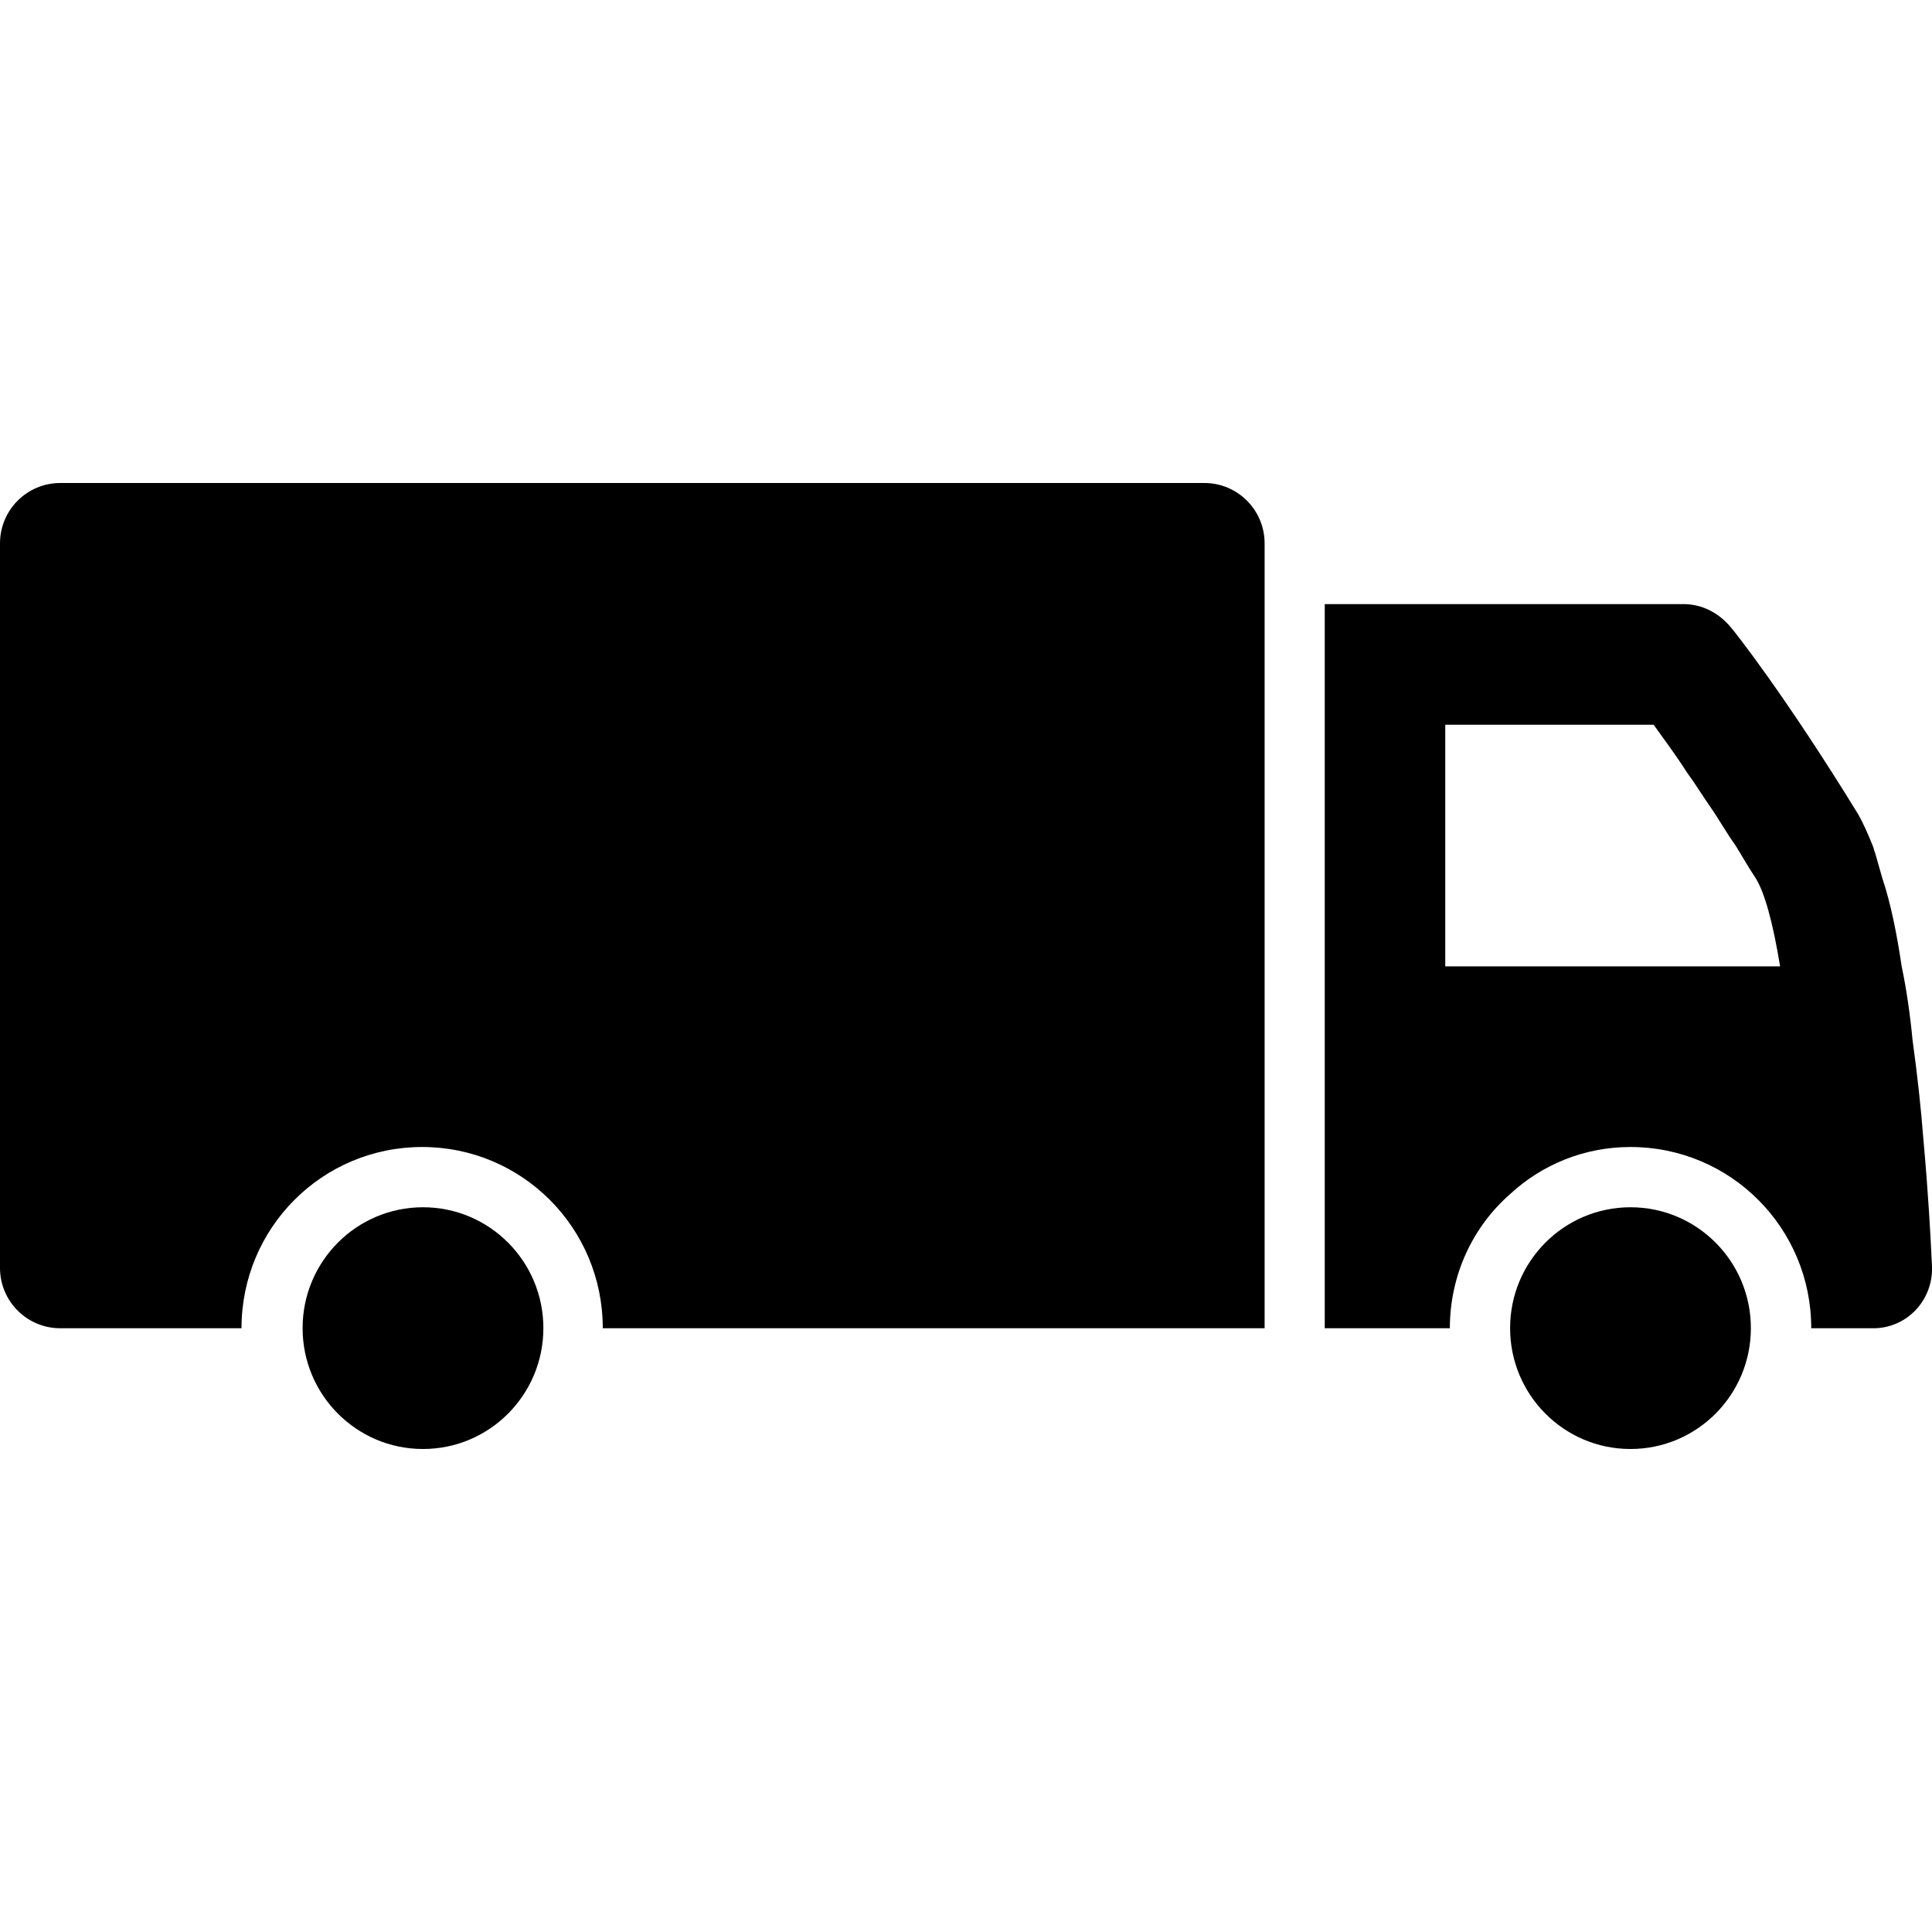
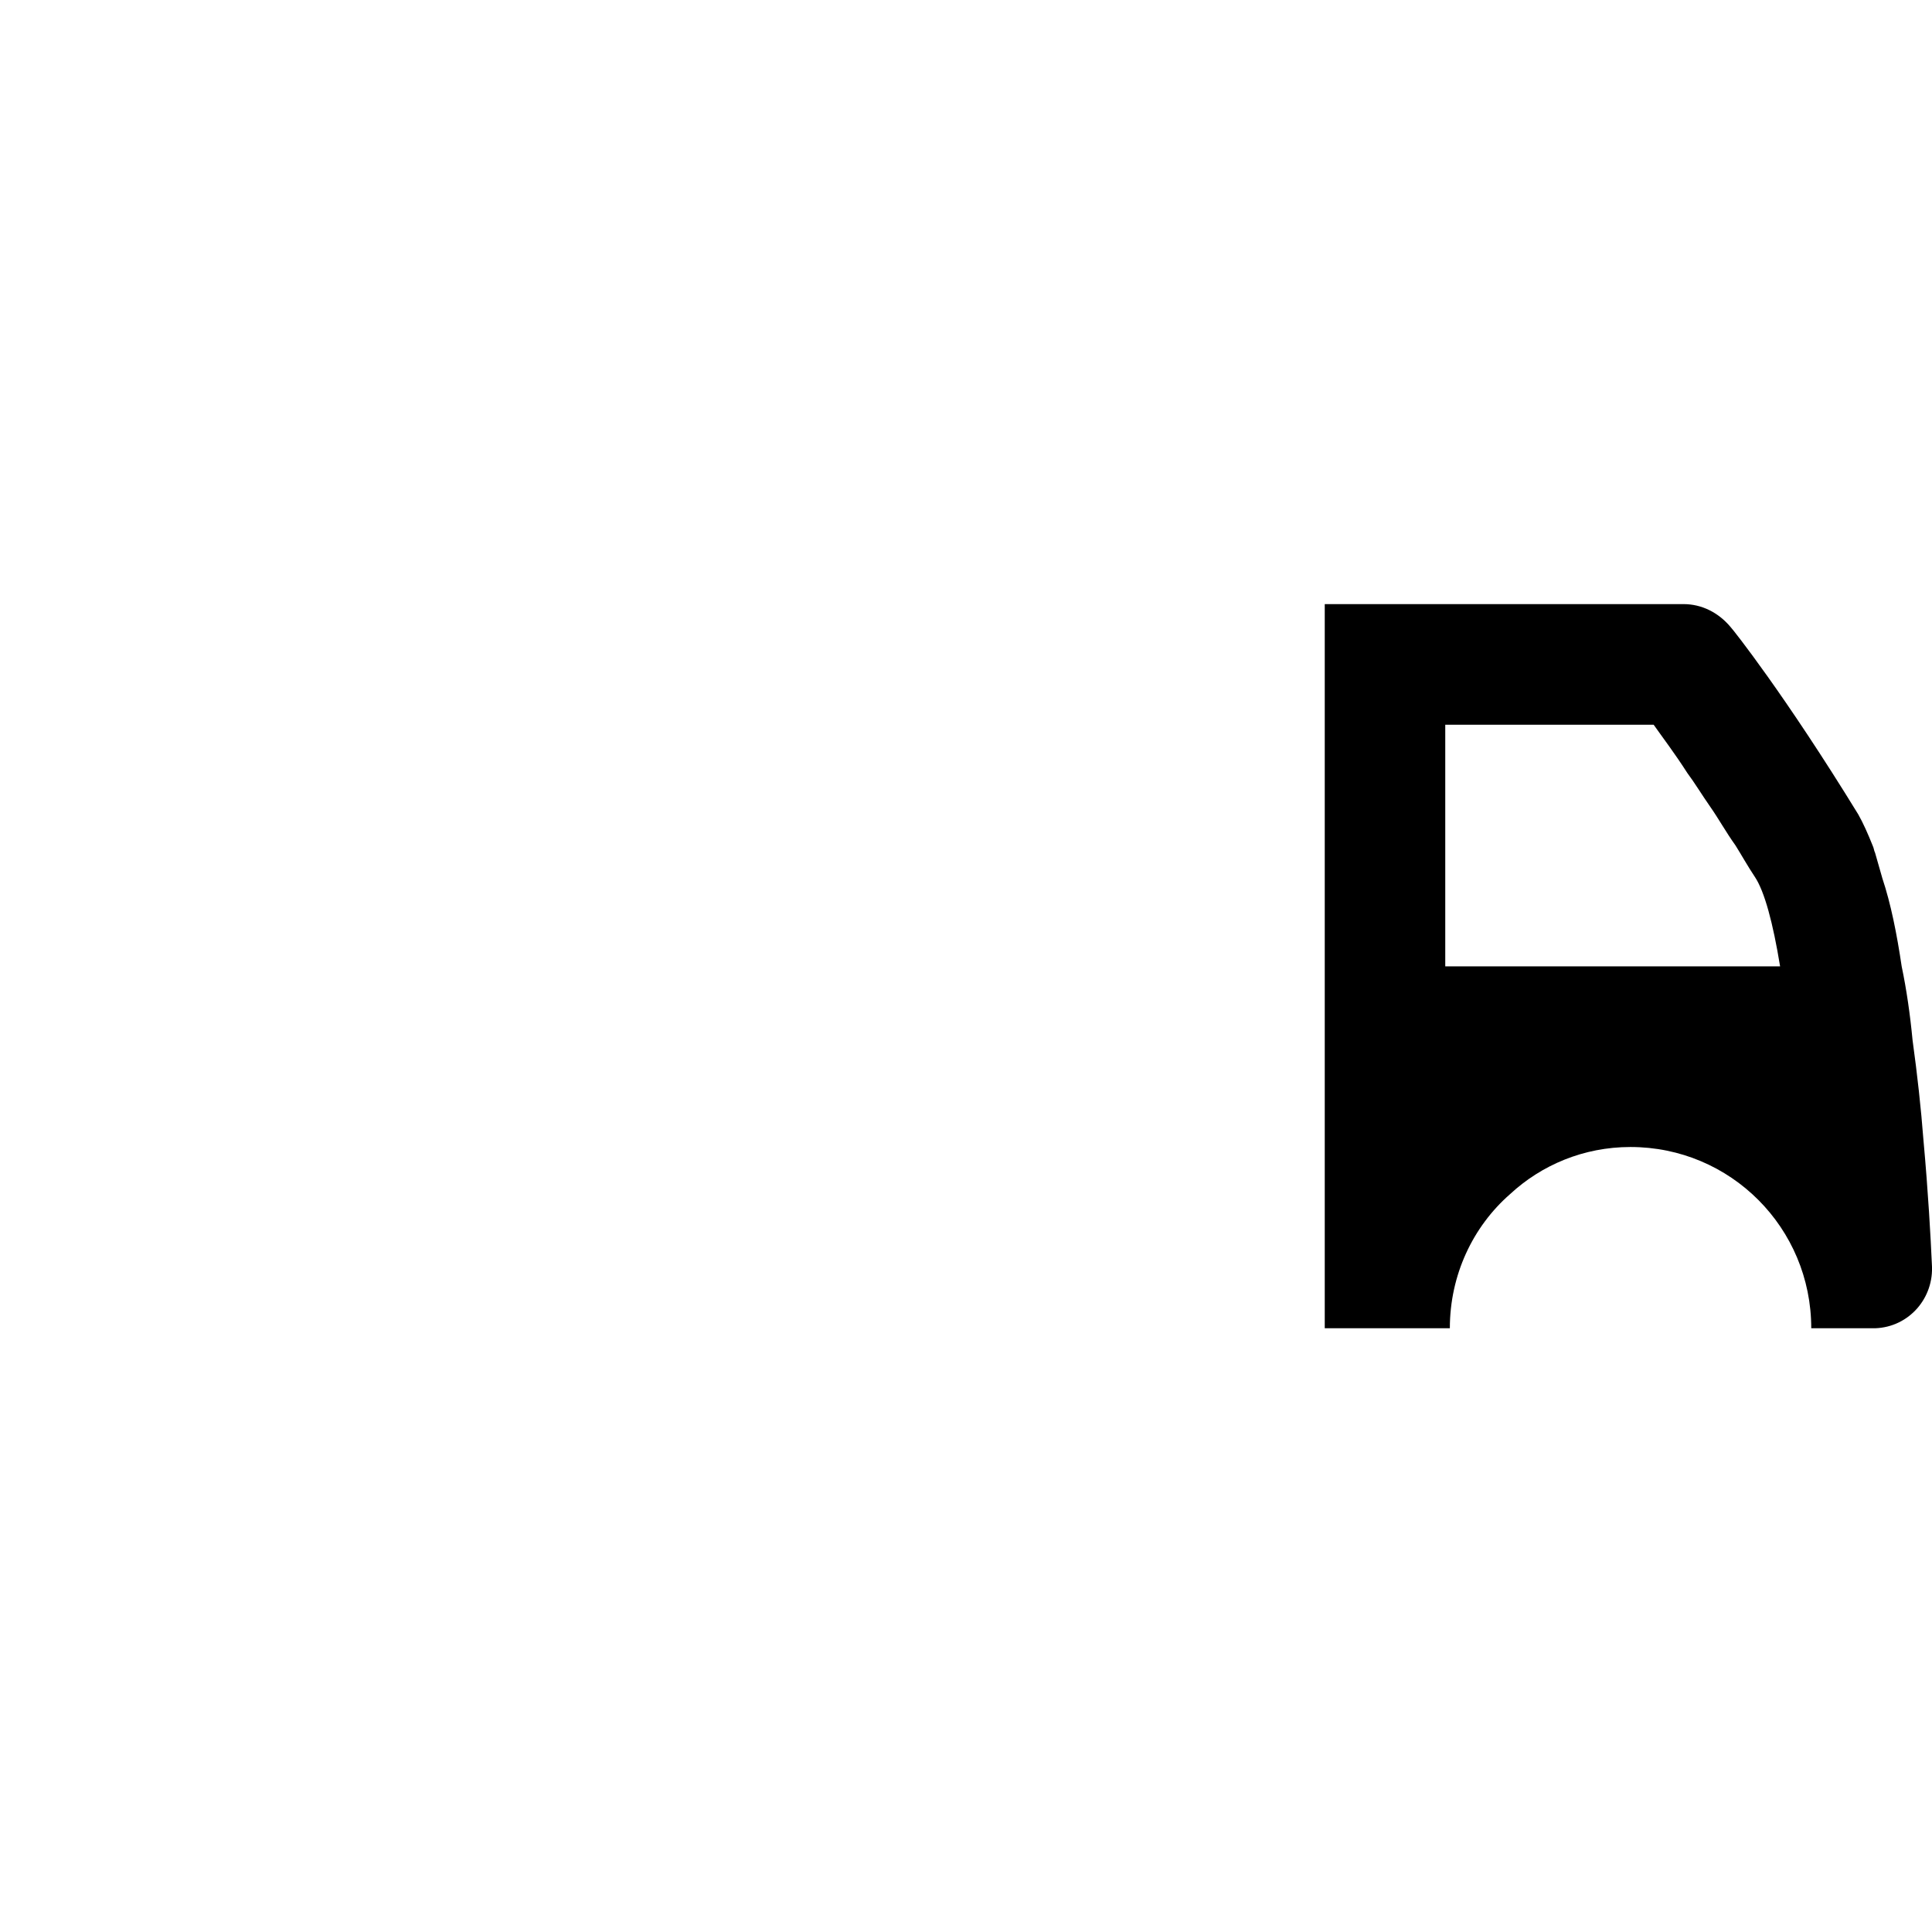
<svg xmlns="http://www.w3.org/2000/svg" version="1.1" id="icons" x="0px" y="0px" width="16px" height="16px" viewBox="0 0 16 16" style="enable-background:new 0 0 16 16;" xml:space="preserve">
  <style type="text/css">

	.st0{fill:#5057FB;}

	.st1{fill:#C93789;}

	.st2{fill:#ED5C36;}

	.st3{fill:#AFB224;}

	.st4{fill:#15B2CC;}

</style>
  <g id="truck">
    <g>
      <path d="M15.929,9.439c-0.02-0.26-0.05-0.535-0.09-0.825c-0.02-0.21-0.05-0.42-0.09-0.61c-0.04-0.27-0.09-0.52-0.16-0.73     c-0.02-0.07-0.04-0.14-0.06-0.21c-0.01-0.02-0.01-0.04-0.02-0.06c-0.04-0.1-0.08-0.19-0.12-0.26     c-0.608-0.991-1.037-1.531-1.057-1.551c-0.1-0.12-0.239-0.19-0.389-0.19h-2.972V11h1.036c0-0.44,0.19-0.841,0.499-1.111     c0.259-0.24,0.608-0.39,0.997-0.39C14.332,9.499,15,10.169,15,11h0.53c0.279-0.01,0.489-0.25,0.469-0.53     C15.989,10.249,15.969,9.879,15.929,9.439z M11.969,8.003V6.002h1.726c0.07,0.1,0.17,0.23,0.279,0.4     c0.06,0.08,0.12,0.18,0.19,0.28c0.07,0.1,0.13,0.21,0.209,0.32c0.05,0.08,0.1,0.17,0.16,0.26c0.08,0.12,0.15,0.38,0.209,0.741     H11.969z" />
-       <path d="M0,4.5V10.5C0,10.776,0.223,11,0.499,11H2c0-0.831,0.668-1.501,1.496-1.501c0.828,0,1.496,0.67,1.496,1.501h5.481V4.5     c0-0.276-0.223-0.5-0.499-0.5H0.499C0.223,4,0,4.224,0,4.5z" />
    </g>
-     <ellipse cx="3.503" cy="10.999" rx="0.997" ry="1.001" />
-     <ellipse cx="13.503" cy="10.999" rx="0.997" ry="1.001" />
  </g>
</svg>